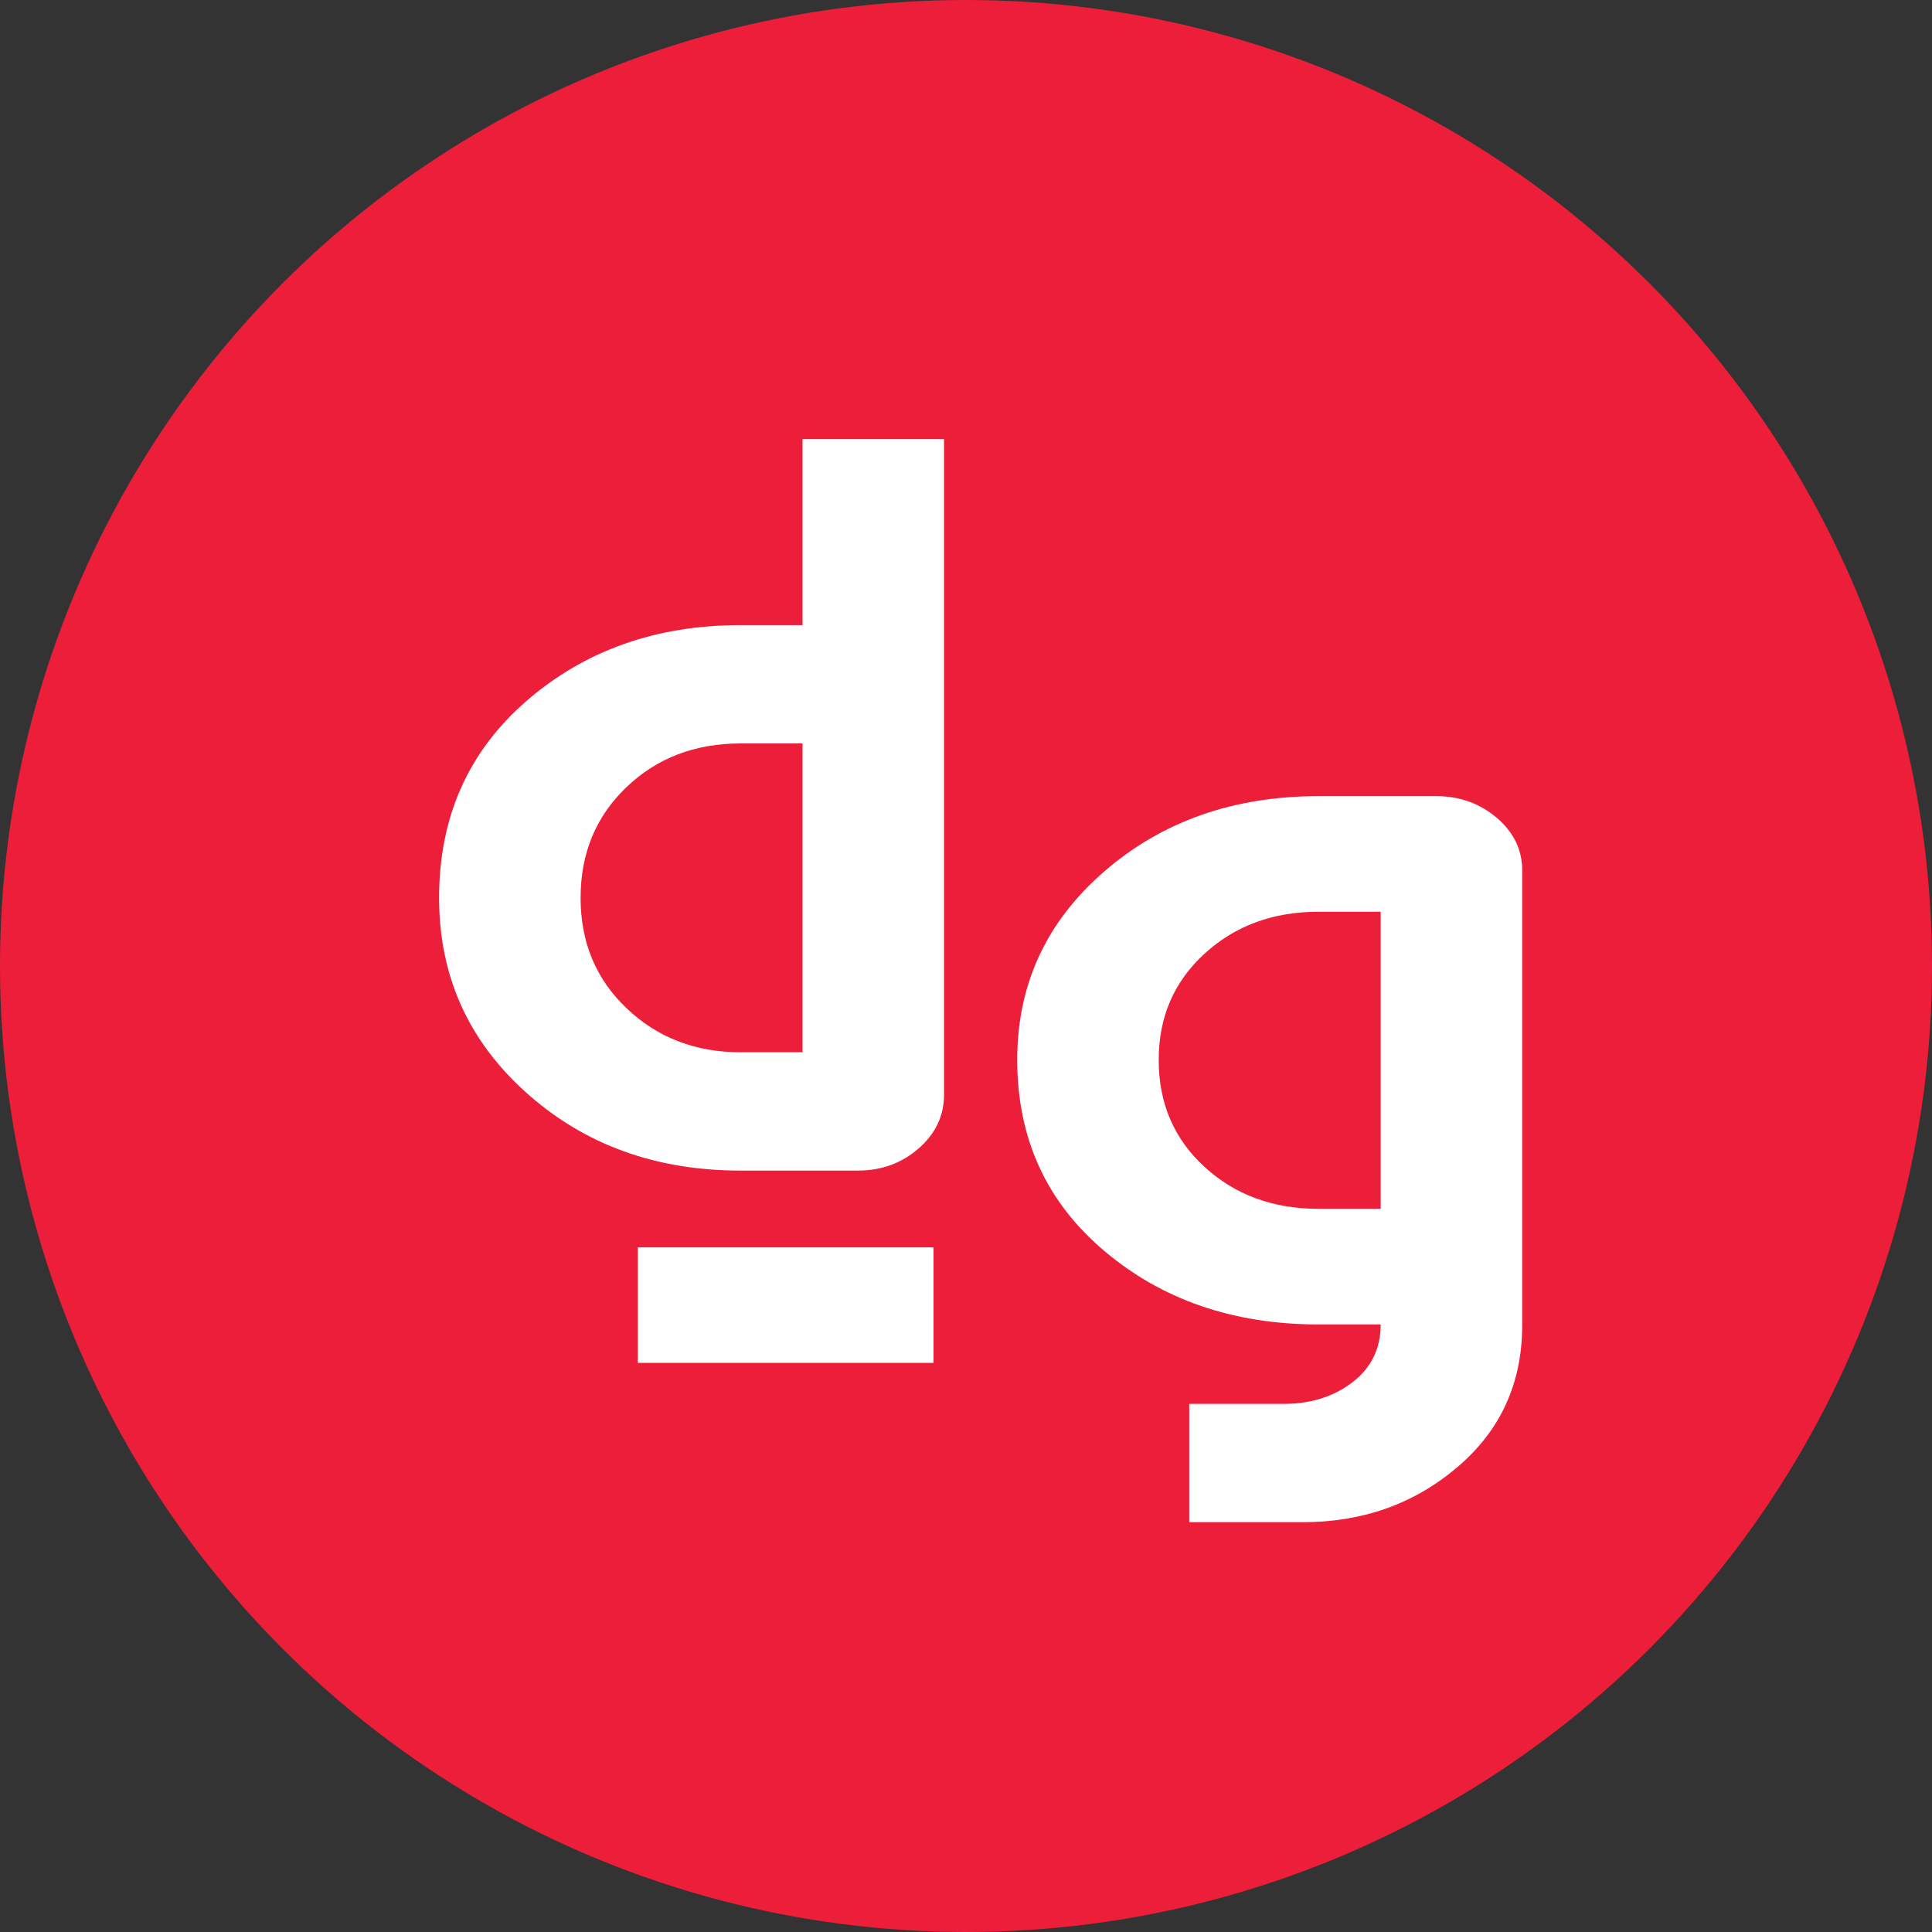
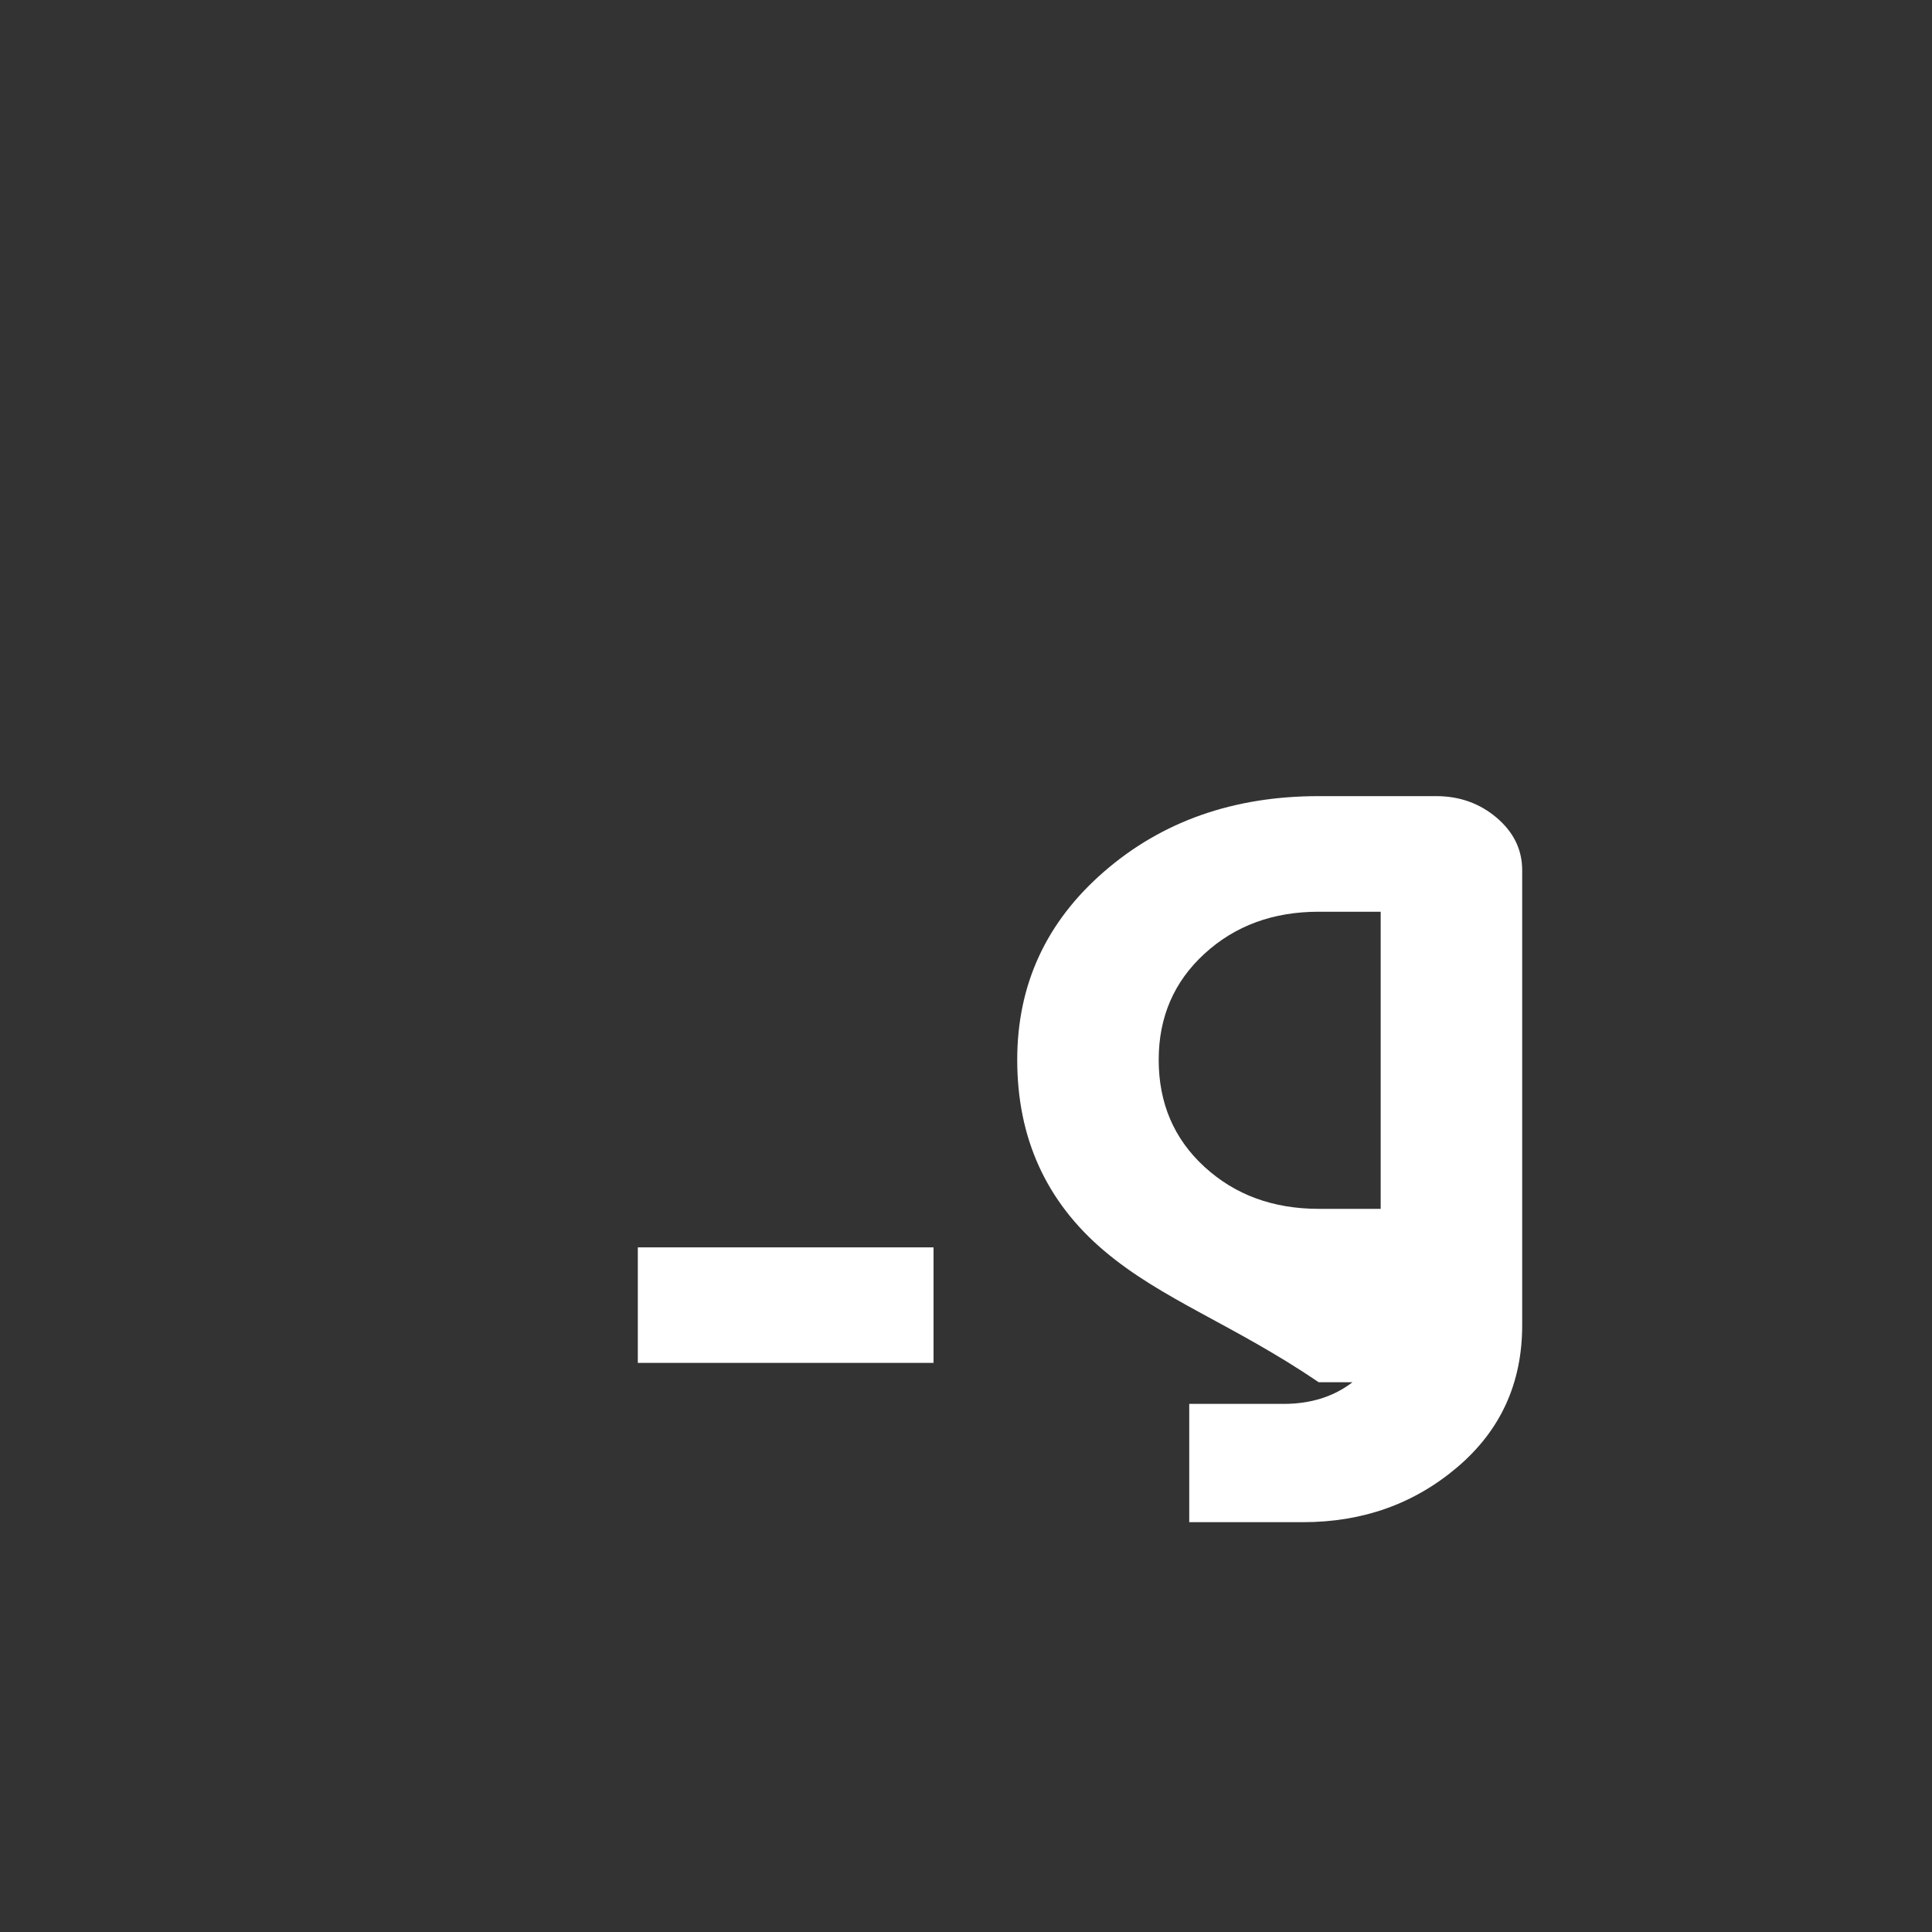
<svg xmlns="http://www.w3.org/2000/svg" width="66" height="66" viewBox="0 0 66 66" fill="none">
  <rect x="0" y="0" width="66" height="66" fill="#333333" stroke="none" />
-   <circle cx="33" cy="33" r="32.5" fill="#ED1E3A" stroke="#ED1E3A" />
  <g clip-path="url(#clip0_72_17562)">
-     <path d="M29.312 39.989H25.3C22.393 39.989 19.95 39.1 17.97 37.32C15.989 35.542 15 33.325 15 30.672C15 27.916 15.995 25.674 17.985 23.946C19.976 22.219 22.414 21.355 25.299 21.355H27.416V15H32.249V37.398C32.249 38.118 31.959 38.73 31.38 39.234C30.802 39.737 30.113 39.989 29.312 39.989ZM25.3 35.947H27.416V25.397H25.3C23.741 25.397 22.441 25.896 21.398 26.893C20.355 27.891 19.834 29.151 19.834 30.672C19.834 32.195 20.36 33.455 21.414 34.452C22.466 35.45 23.762 35.947 25.3 35.947Z" fill="white" />
-     <path d="M40.626 52.001V47.959H43.849C44.776 47.959 45.56 47.713 46.203 47.219C46.845 46.726 47.166 46.067 47.166 45.245H45.049C42.142 45.245 39.699 44.407 37.72 42.73C35.739 41.054 34.75 38.879 34.75 36.206C34.75 33.635 35.739 31.491 37.72 29.773C39.699 28.056 42.143 27.197 45.049 27.197H49.061C49.862 27.197 50.551 27.444 51.131 27.937C51.71 28.431 52 29.027 52 29.727V45.275C52 47.25 51.262 48.864 49.788 50.118C48.314 51.372 46.555 52 44.512 52H40.626V52.001ZM45.049 41.296H47.166V31.146H45.049C43.49 31.146 42.19 31.624 41.147 32.581C40.104 33.537 39.583 34.745 39.583 36.206C39.583 37.686 40.104 38.905 41.147 39.862C42.19 40.818 43.49 41.296 45.049 41.296Z" fill="white" />
+     <path d="M40.626 52.001V47.959H43.849C44.776 47.959 45.56 47.713 46.203 47.219H45.049C42.142 45.245 39.699 44.407 37.72 42.73C35.739 41.054 34.75 38.879 34.75 36.206C34.75 33.635 35.739 31.491 37.72 29.773C39.699 28.056 42.143 27.197 45.049 27.197H49.061C49.862 27.197 50.551 27.444 51.131 27.937C51.71 28.431 52 29.027 52 29.727V45.275C52 47.25 51.262 48.864 49.788 50.118C48.314 51.372 46.555 52 44.512 52H40.626V52.001ZM45.049 41.296H47.166V31.146H45.049C43.49 31.146 42.19 31.624 41.147 32.581C40.104 33.537 39.583 34.745 39.583 36.206C39.583 37.686 40.104 38.905 41.147 39.862C42.19 40.818 43.49 41.296 45.049 41.296Z" fill="white" />
    <path d="M31.891 42.612H21.789V46.558H31.891V42.612Z" fill="white" />
  </g>
  <defs>
    <clipPath id="clip0_72_17562">
      <rect width="37" height="37" fill="white" transform="translate(15 15)" />
    </clipPath>
  </defs>
</svg>